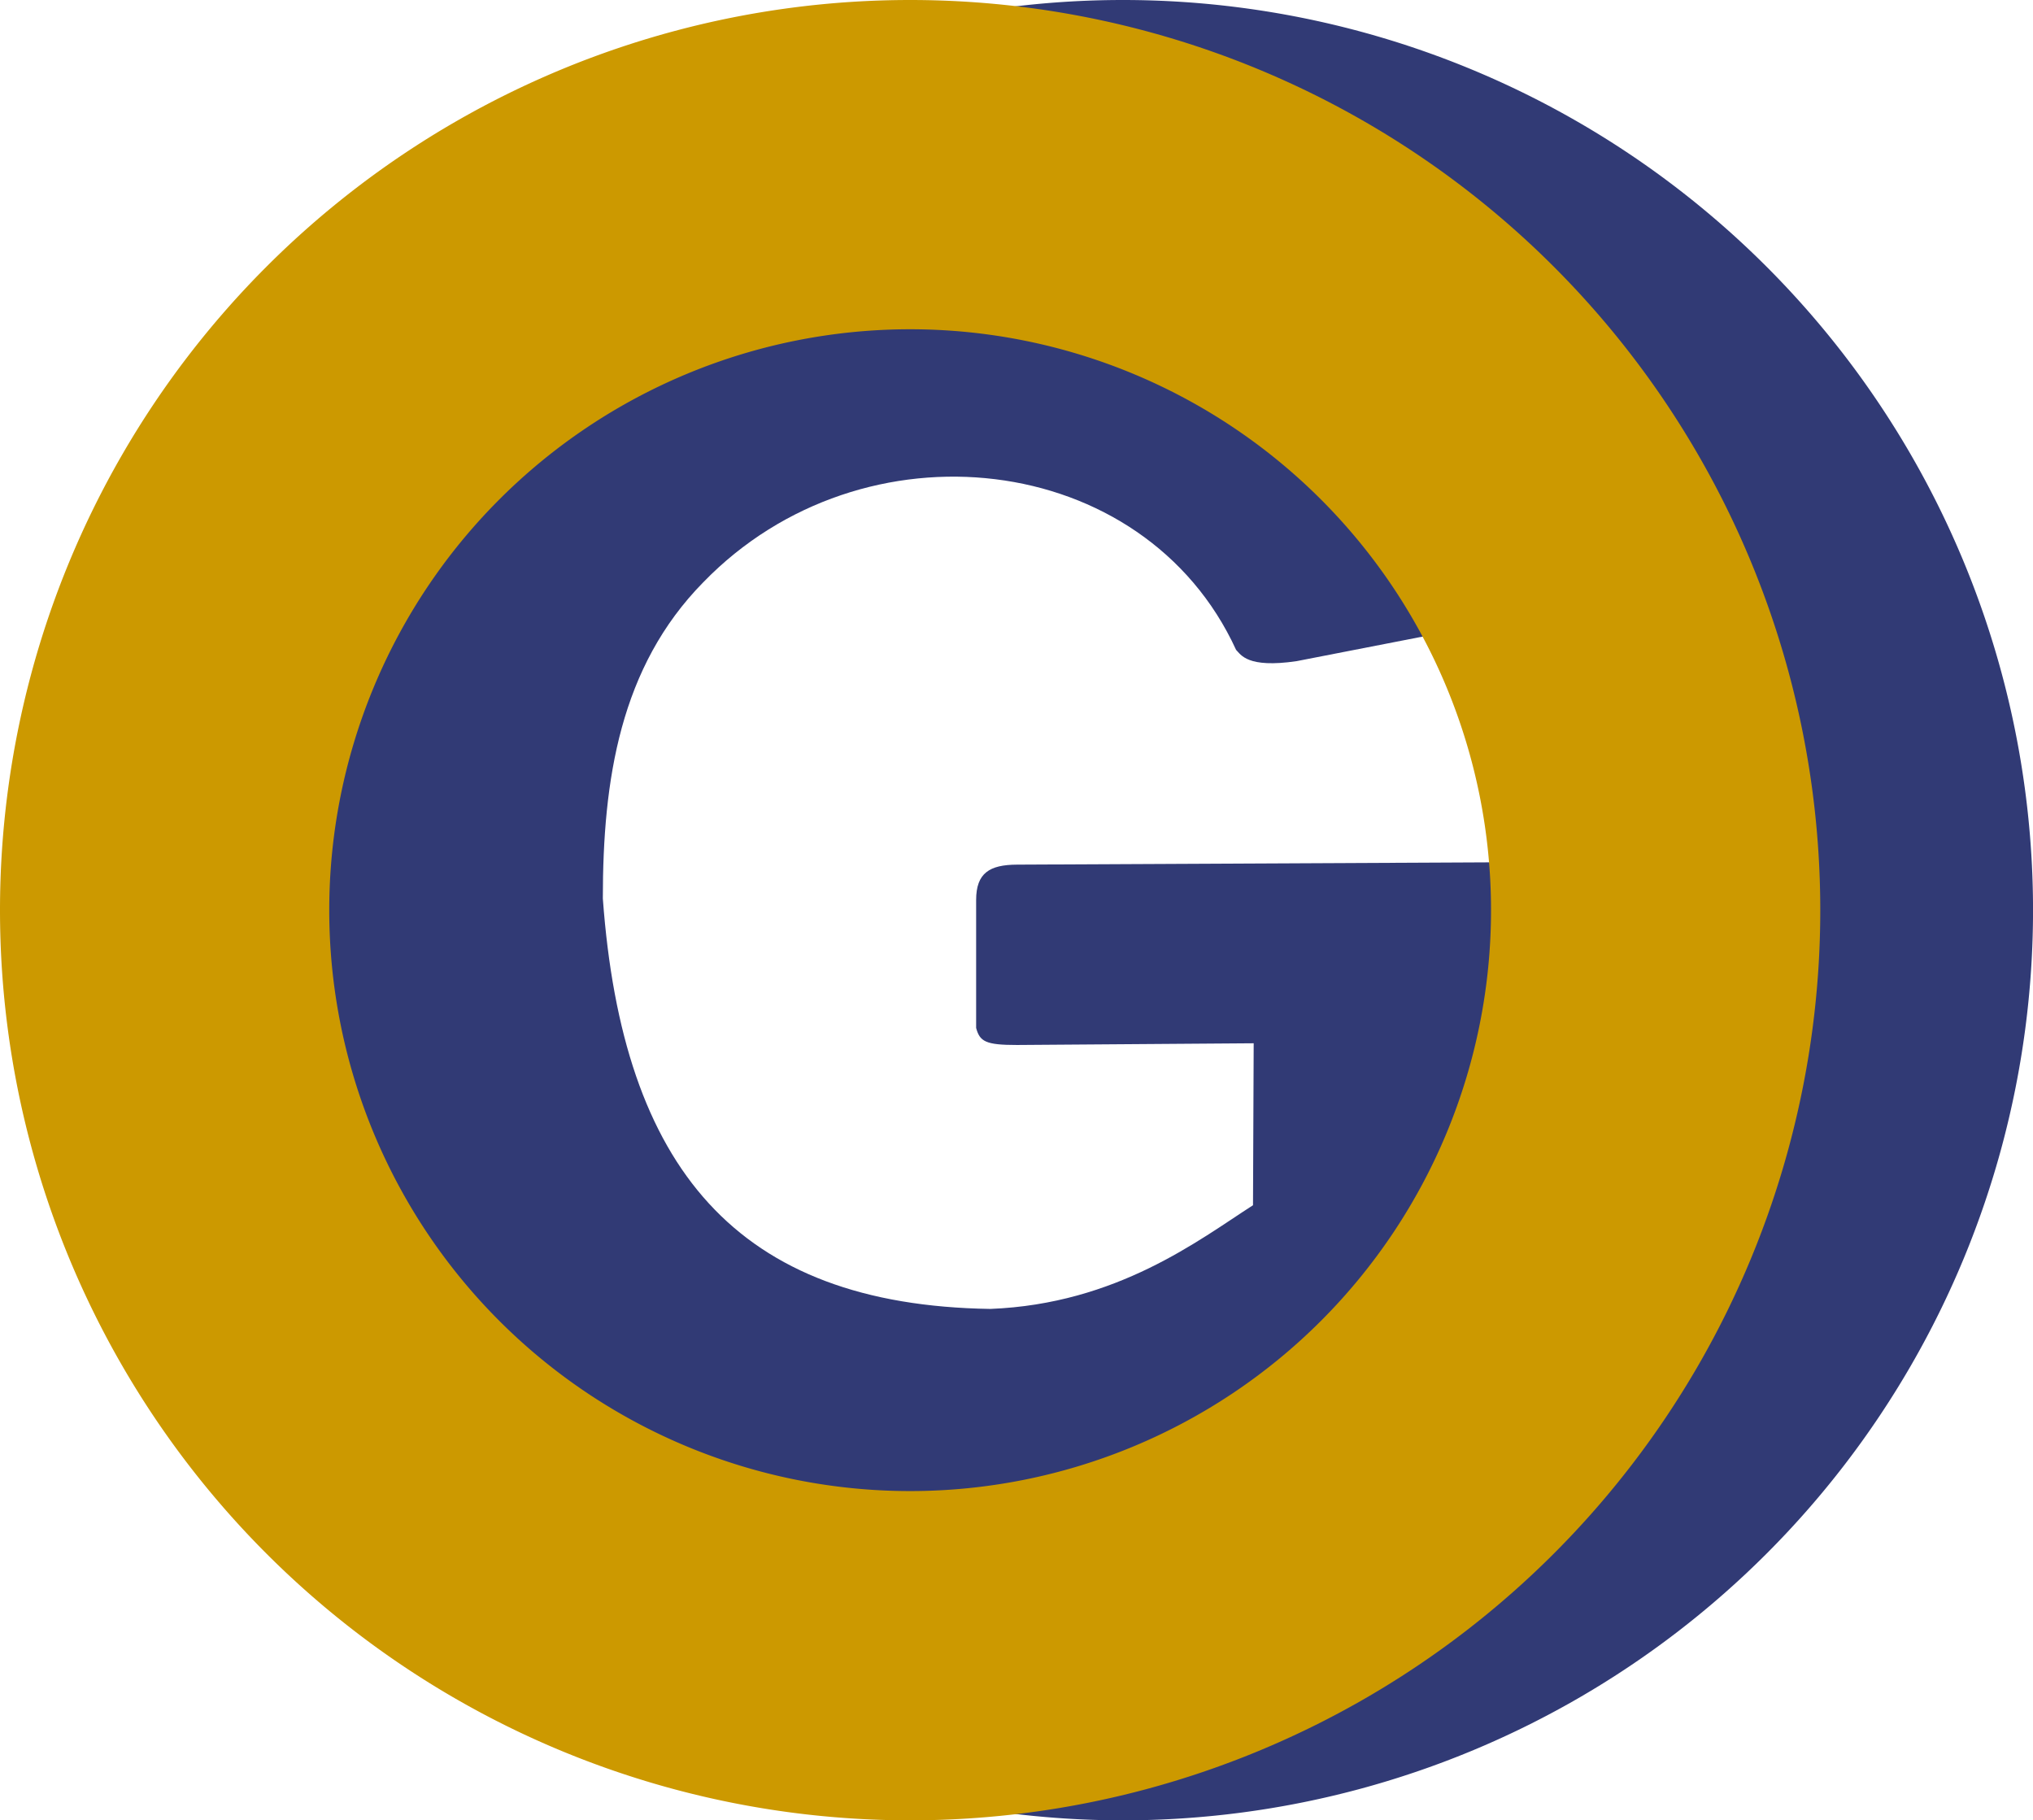
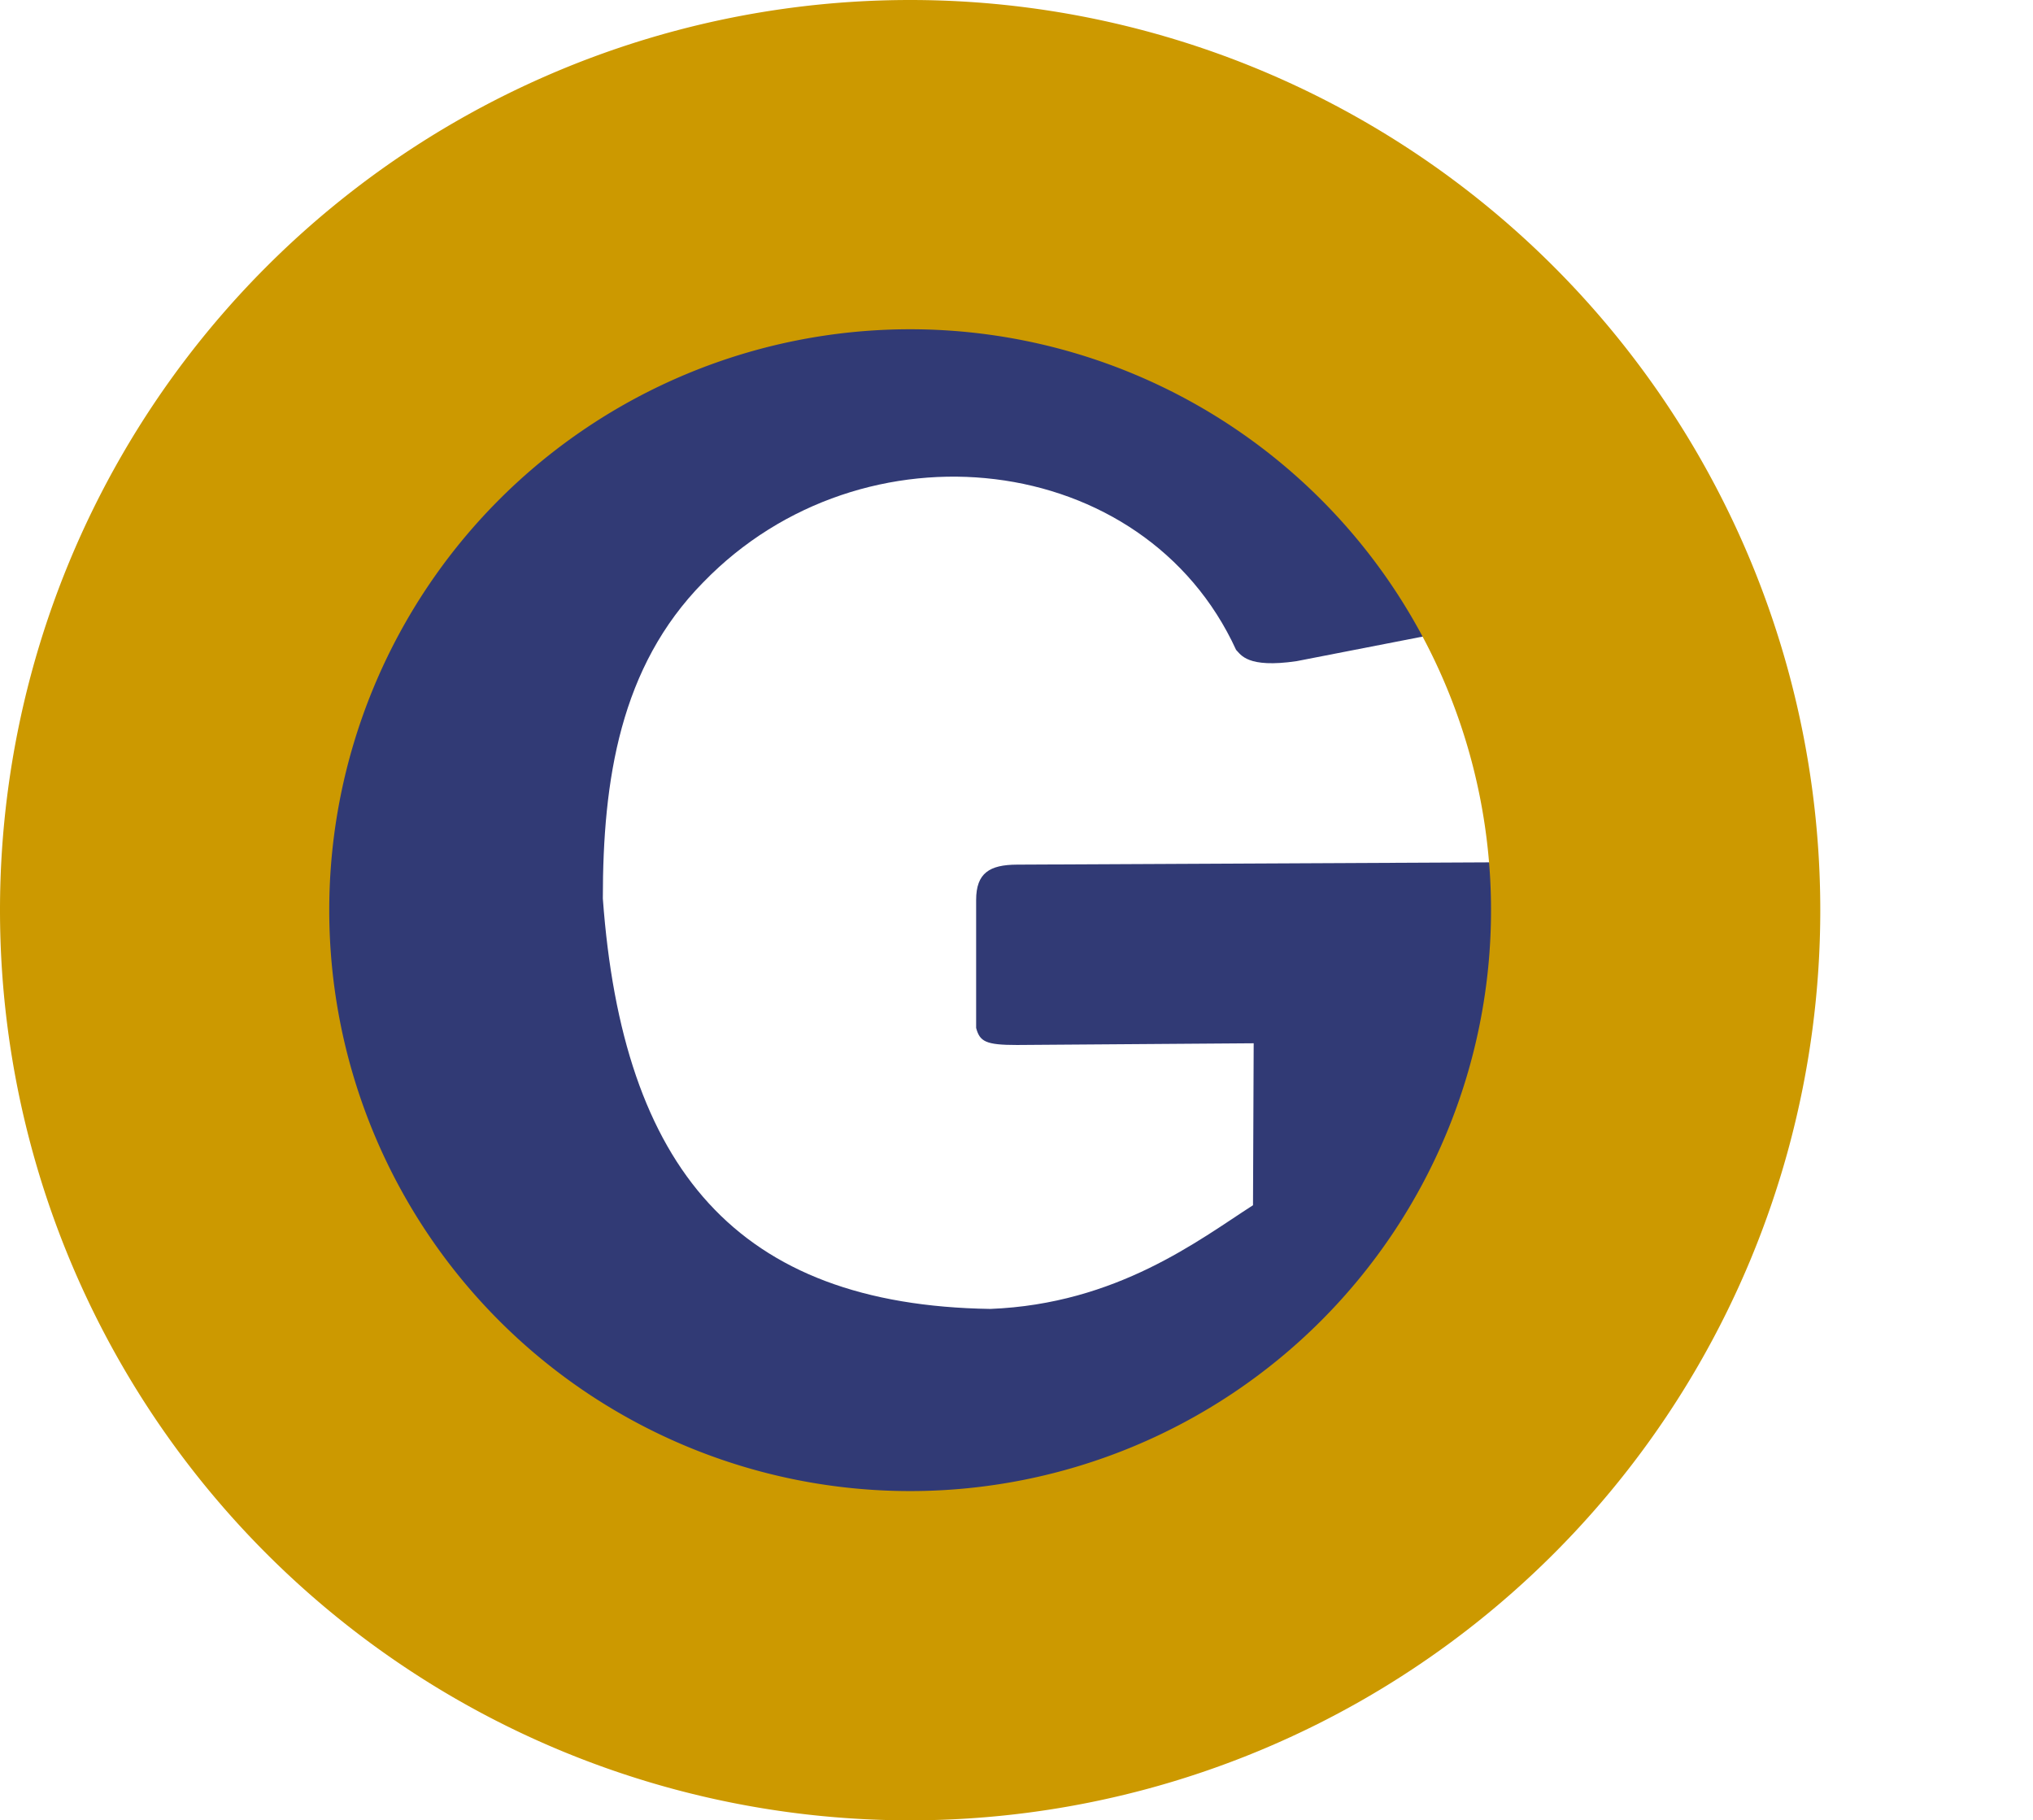
<svg xmlns="http://www.w3.org/2000/svg" xmlns:ns1="http://www.inkscape.org/namespaces/inkscape" xmlns:ns2="http://sodipodi.sourceforge.net/DTD/sodipodi-0.dtd" width="68.81mm" height="61.61mm" viewBox="0 0 68.81 61.61" version="1.1" id="svg8" ns1:version="1.0.1 (0767f8302a, 2020-10-17)" xml:space="preserve">
  <style id="style833" />
  <defs id="defs2" />
  <ns2:namedview id="base" pagecolor="#414141" bordercolor="#939393" borderopacity="1" ns1:pageopacity="0" ns1:pageshadow="2" ns1:zoom="0.35" ns1:cx="400" ns1:cy="560" ns1:document-units="mm" ns1:current-layer="layer1" ns1:document-rotation="0" showgrid="false" ns1:window-width="1430" ns1:window-height="1016" ns1:window-x="126" ns1:window-y="27" ns1:window-maximized="0" ns1:pagecheckerboard="false" ns1:showpageshadow="false" ns1:deskcolor="#414141" showguides="true">
    <ns2:guide position="-365.831,537.147" orientation="1,0" id="guide298" ns1:locked="false" />
    <ns2:guide position="-304.359,532.202" orientation="1,0" id="guide300" ns1:locked="false" />
    <ns2:guide position="-326.81,532.47" orientation="0,-1" id="guide302" ns1:locked="false" />
    <ns2:guide position="-328.547,470.73" orientation="0,-1" id="guide304" ns1:locked="false" />
    <ns2:guide position="-355.14,512.959" orientation="1,0" id="guide308" ns1:locked="false" />
    <ns2:guide position="-326.81,521.111" orientation="0,-1" id="guide310" ns1:locked="false" />
    <ns2:guide position="-315.466,502.97" orientation="1,0" id="guide312" ns1:locked="false" />
    <ns2:guide position="-332.823,481.689" orientation="0,-1" id="guide314" ns1:locked="false" />
    <ns2:guide position="-323.769,495.019" orientation="1,0" id="guide3922" ns1:locked="false" />
    <ns2:guide position="-325.306,496.856" orientation="0,-1" id="guide3924" ns1:locked="false" />
    <ns2:guide position="-246.495,489.038" orientation="0,-1" id="guide4137" ns1:locked="false" />
  </ns2:namedview>
  <g id="g4520" ns1:export-filename="og_icon.svg" ns1:export-xdpi="300" ns1:export-ydpi="300" transform="translate(-453.629,-516.563)">
-     <path id="path306-8" style="display:inline;fill:#313a75;fill-opacity:1;fill-rule:evenodd;stroke-width:0.844;stroke-linejoin:round;paint-order:stroke fill markers" d="m 491.635,516.563 a 30.805,30.805 0 0 0 -30.805,30.805 30.805,30.805 0 0 0 30.805,30.805 30.805,30.805 0 0 0 30.805,-30.805 30.805,30.805 0 0 0 -30.805,-30.805 z m 0,11.144 a 19.661,19.661 0 0 1 19.661,19.661 19.661,19.661 0 0 1 -19.661,19.661 19.661,19.661 0 0 1 -19.661,-19.661 19.661,19.661 0 0 1 19.661,-19.661 z" />
    <g aria-label="G" id="text3771-1" style="font-weight:500;font-size:72.705px;line-height:1.25;font-family:'Brandon Grotesque';-inkscape-font-specification:'Brandon Grotesque Medium';display:inline;fill:#313a75;fill-opacity:1;stroke-width:0.265" transform="translate(366.153,470.579)">
      <path d="m 100.738,93.967 c -5.041,-5.041 -7.561,-11.197 -7.561,-18.467 0,-7.27 2.545,-13.45 7.634,-18.54 5.089,-5.089 11.245,-7.634 18.467,-7.634 3.054,0 6.156,0.606 9.306,1.818 3.151,1.212 5.962,2.884 8.434,5.017 0.776,0.63 -0.174,10.585 -0.853,11.264 l -4.804,0.936 c -1.674,0.246 -1.884,-0.221 -2.048,-0.382 -3.101,-6.771 -12.626,-7.871 -18.038,-2.283 -2.811,2.86 -3.395,6.675 -3.395,10.698 0.666,9.128 4.53,13.761 13.115,13.891 4.288,-0.168 7.065,-2.336 8.891,-3.51 l 0.023,-5.481 -8.013,0.058 c -1.056,0 -1.257,-0.114 -1.381,-0.577 v -4.328 c 0,-0.921 0.46,-1.194 1.381,-1.199 l 16.37,-0.079 0.615,-0.053 -0.99,20.524 c 0,0.485 -0.194,0.872 -0.582,1.163 -0.582,0.339 -1.381,0.776 -2.399,1.309 -1.018,0.533 -3.102,1.236 -6.253,2.108 -3.151,0.872 -6.277,1.309 -9.379,1.309 -7.27,0 -13.45,-2.52 -18.54,-7.561 z" style="font-weight:bold;-inkscape-font-specification:'Brandon Grotesque Bold';fill:#313a75;fill-opacity:1" id="path3823-2" ns2:nodetypes="ssssscccccccccccssccccsssss" />
    </g>
    <path id="path2403-9" style="display:inline;fill:#cc9900;fill-opacity:1;fill-rule:evenodd;stroke-width:0.844;stroke-linejoin:round;paint-order:stroke fill markers" d="m 484.434,516.563 a 30.805,30.805 0 0 0 -30.805,30.805 30.805,30.805 0 0 0 30.805,30.805 30.805,30.805 0 0 0 30.805,-30.805 30.805,30.805 0 0 0 -30.805,-30.805 z m 0,11.144 a 19.661,19.661 0 0 1 19.661,19.661 19.661,19.661 0 0 1 -19.661,19.661 19.661,19.661 0 0 1 -19.661,-19.661 19.661,19.661 0 0 1 19.661,-19.661 z" />
  </g>
</svg>